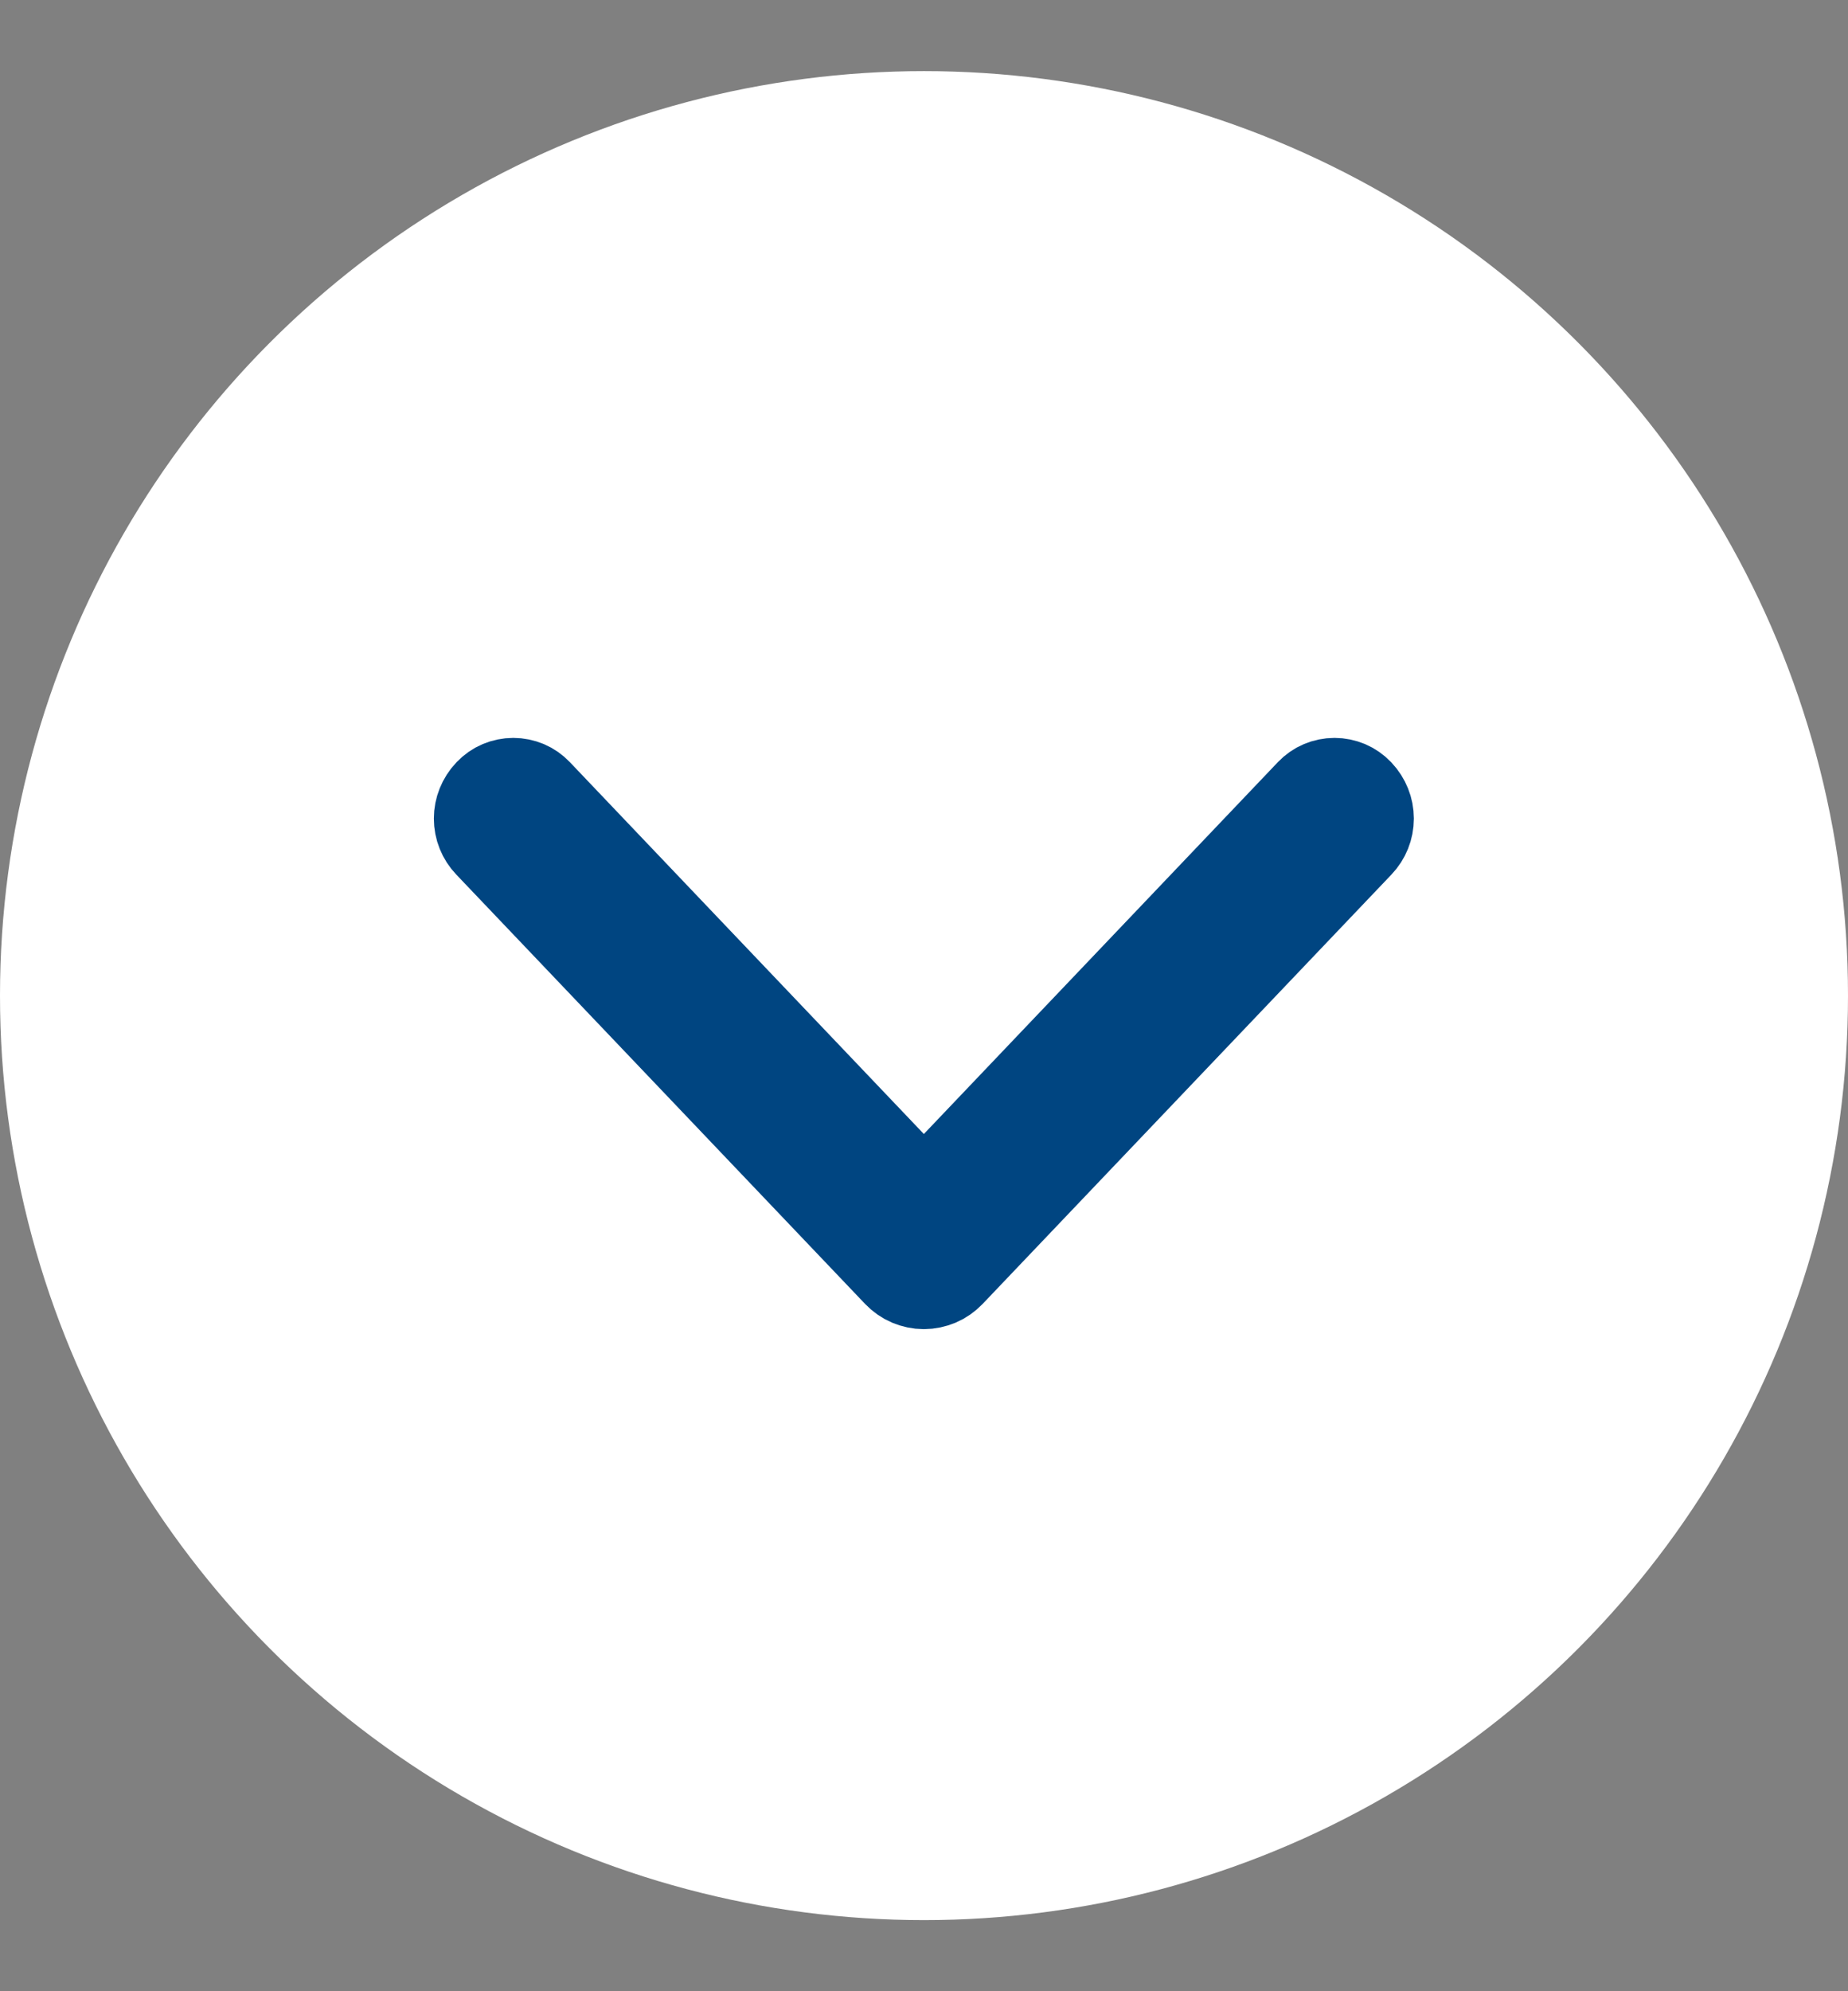
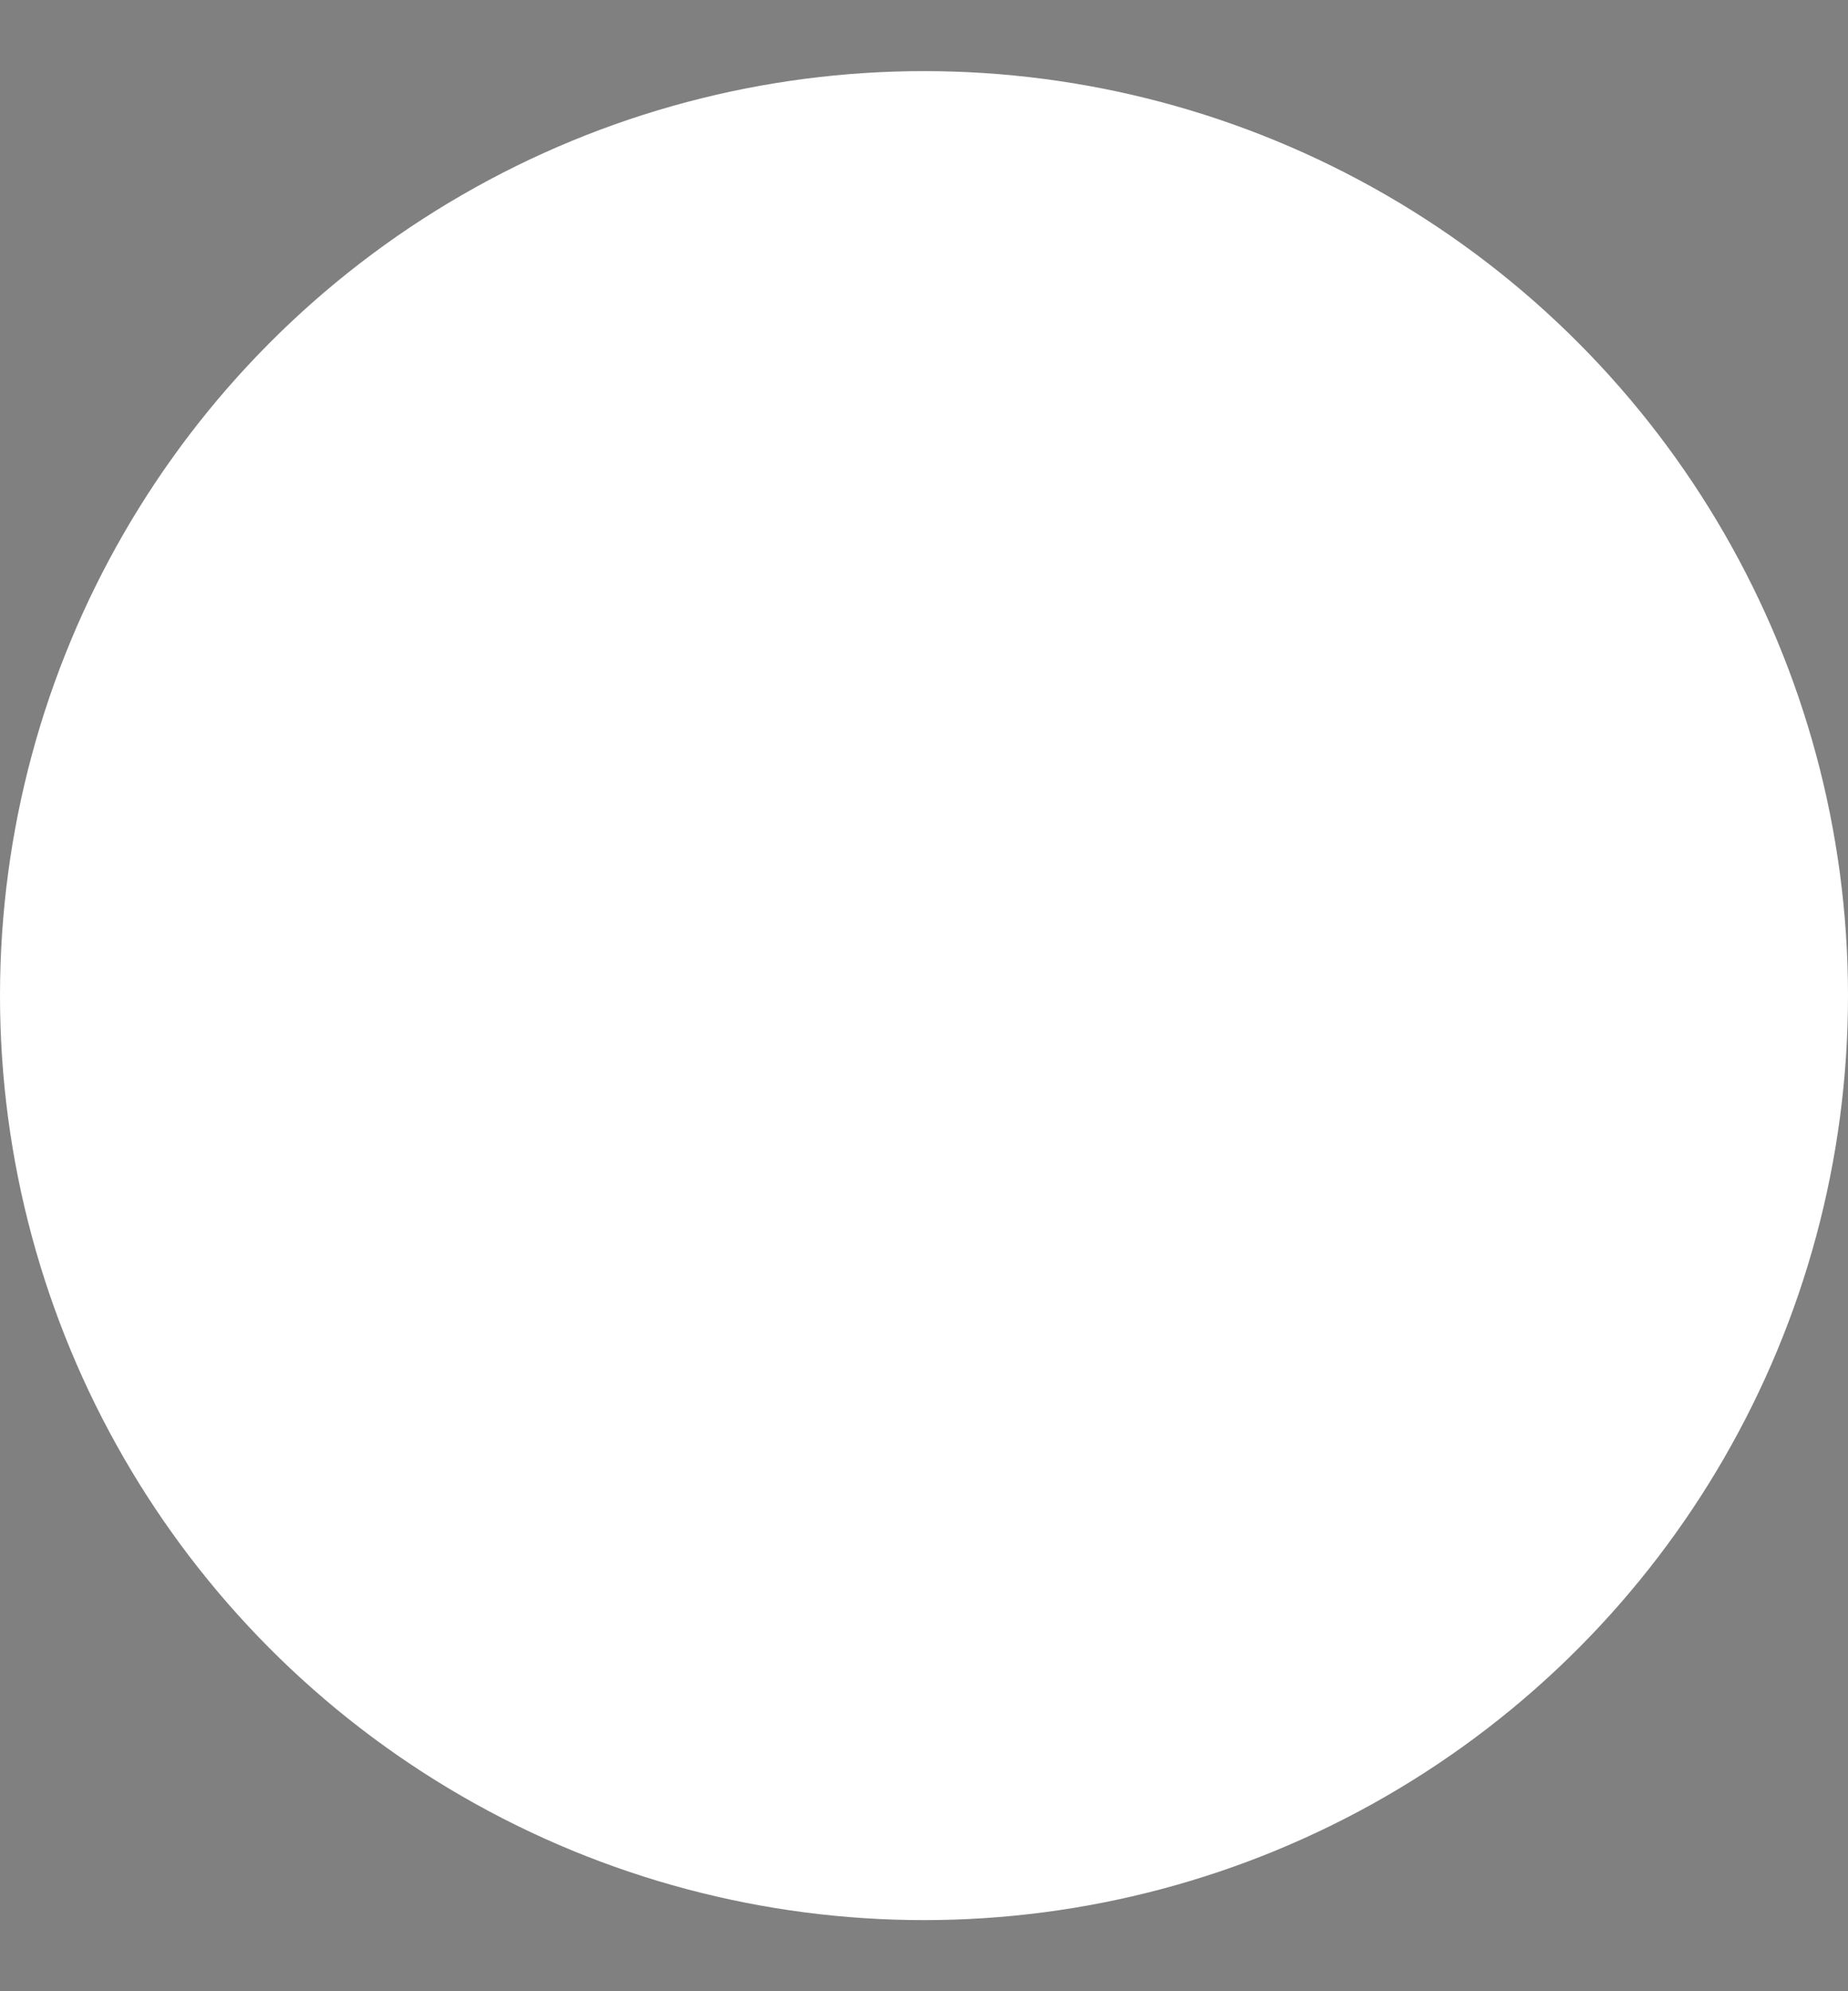
<svg xmlns="http://www.w3.org/2000/svg" width="13" height="14" viewBox="0 0 13 14" fill="none">
  <rect x="0" y="0" width="13" height="14" fill="#808080" stroke="none" />
  <circle cx="6.5" cy="7" r="6.5" fill="white" />
-   <path d="M6.695 8.961L9.571 5.942C9.619 5.892 9.646 5.825 9.646 5.755C9.646 5.686 9.619 5.619 9.571 5.568L9.568 5.565C9.545 5.541 9.517 5.521 9.486 5.508C9.455 5.495 9.421 5.488 9.388 5.488C9.354 5.488 9.32 5.495 9.289 5.508C9.258 5.521 9.23 5.541 9.207 5.565L6.499 8.408L3.791 5.565C3.768 5.541 3.74 5.521 3.709 5.508C3.678 5.495 3.644 5.488 3.611 5.488C3.577 5.488 3.543 5.495 3.512 5.508C3.481 5.521 3.453 5.541 3.43 5.565L3.427 5.568C3.379 5.619 3.352 5.686 3.352 5.755C3.352 5.825 3.379 5.892 3.427 5.942L6.303 8.961C6.328 8.987 6.359 9.009 6.392 9.023C6.426 9.037 6.462 9.045 6.499 9.045C6.536 9.045 6.572 9.037 6.606 9.023C6.639 9.009 6.67 8.987 6.695 8.961Z" fill="#004581" stroke="#004581" stroke-width="0.6" />
</svg>